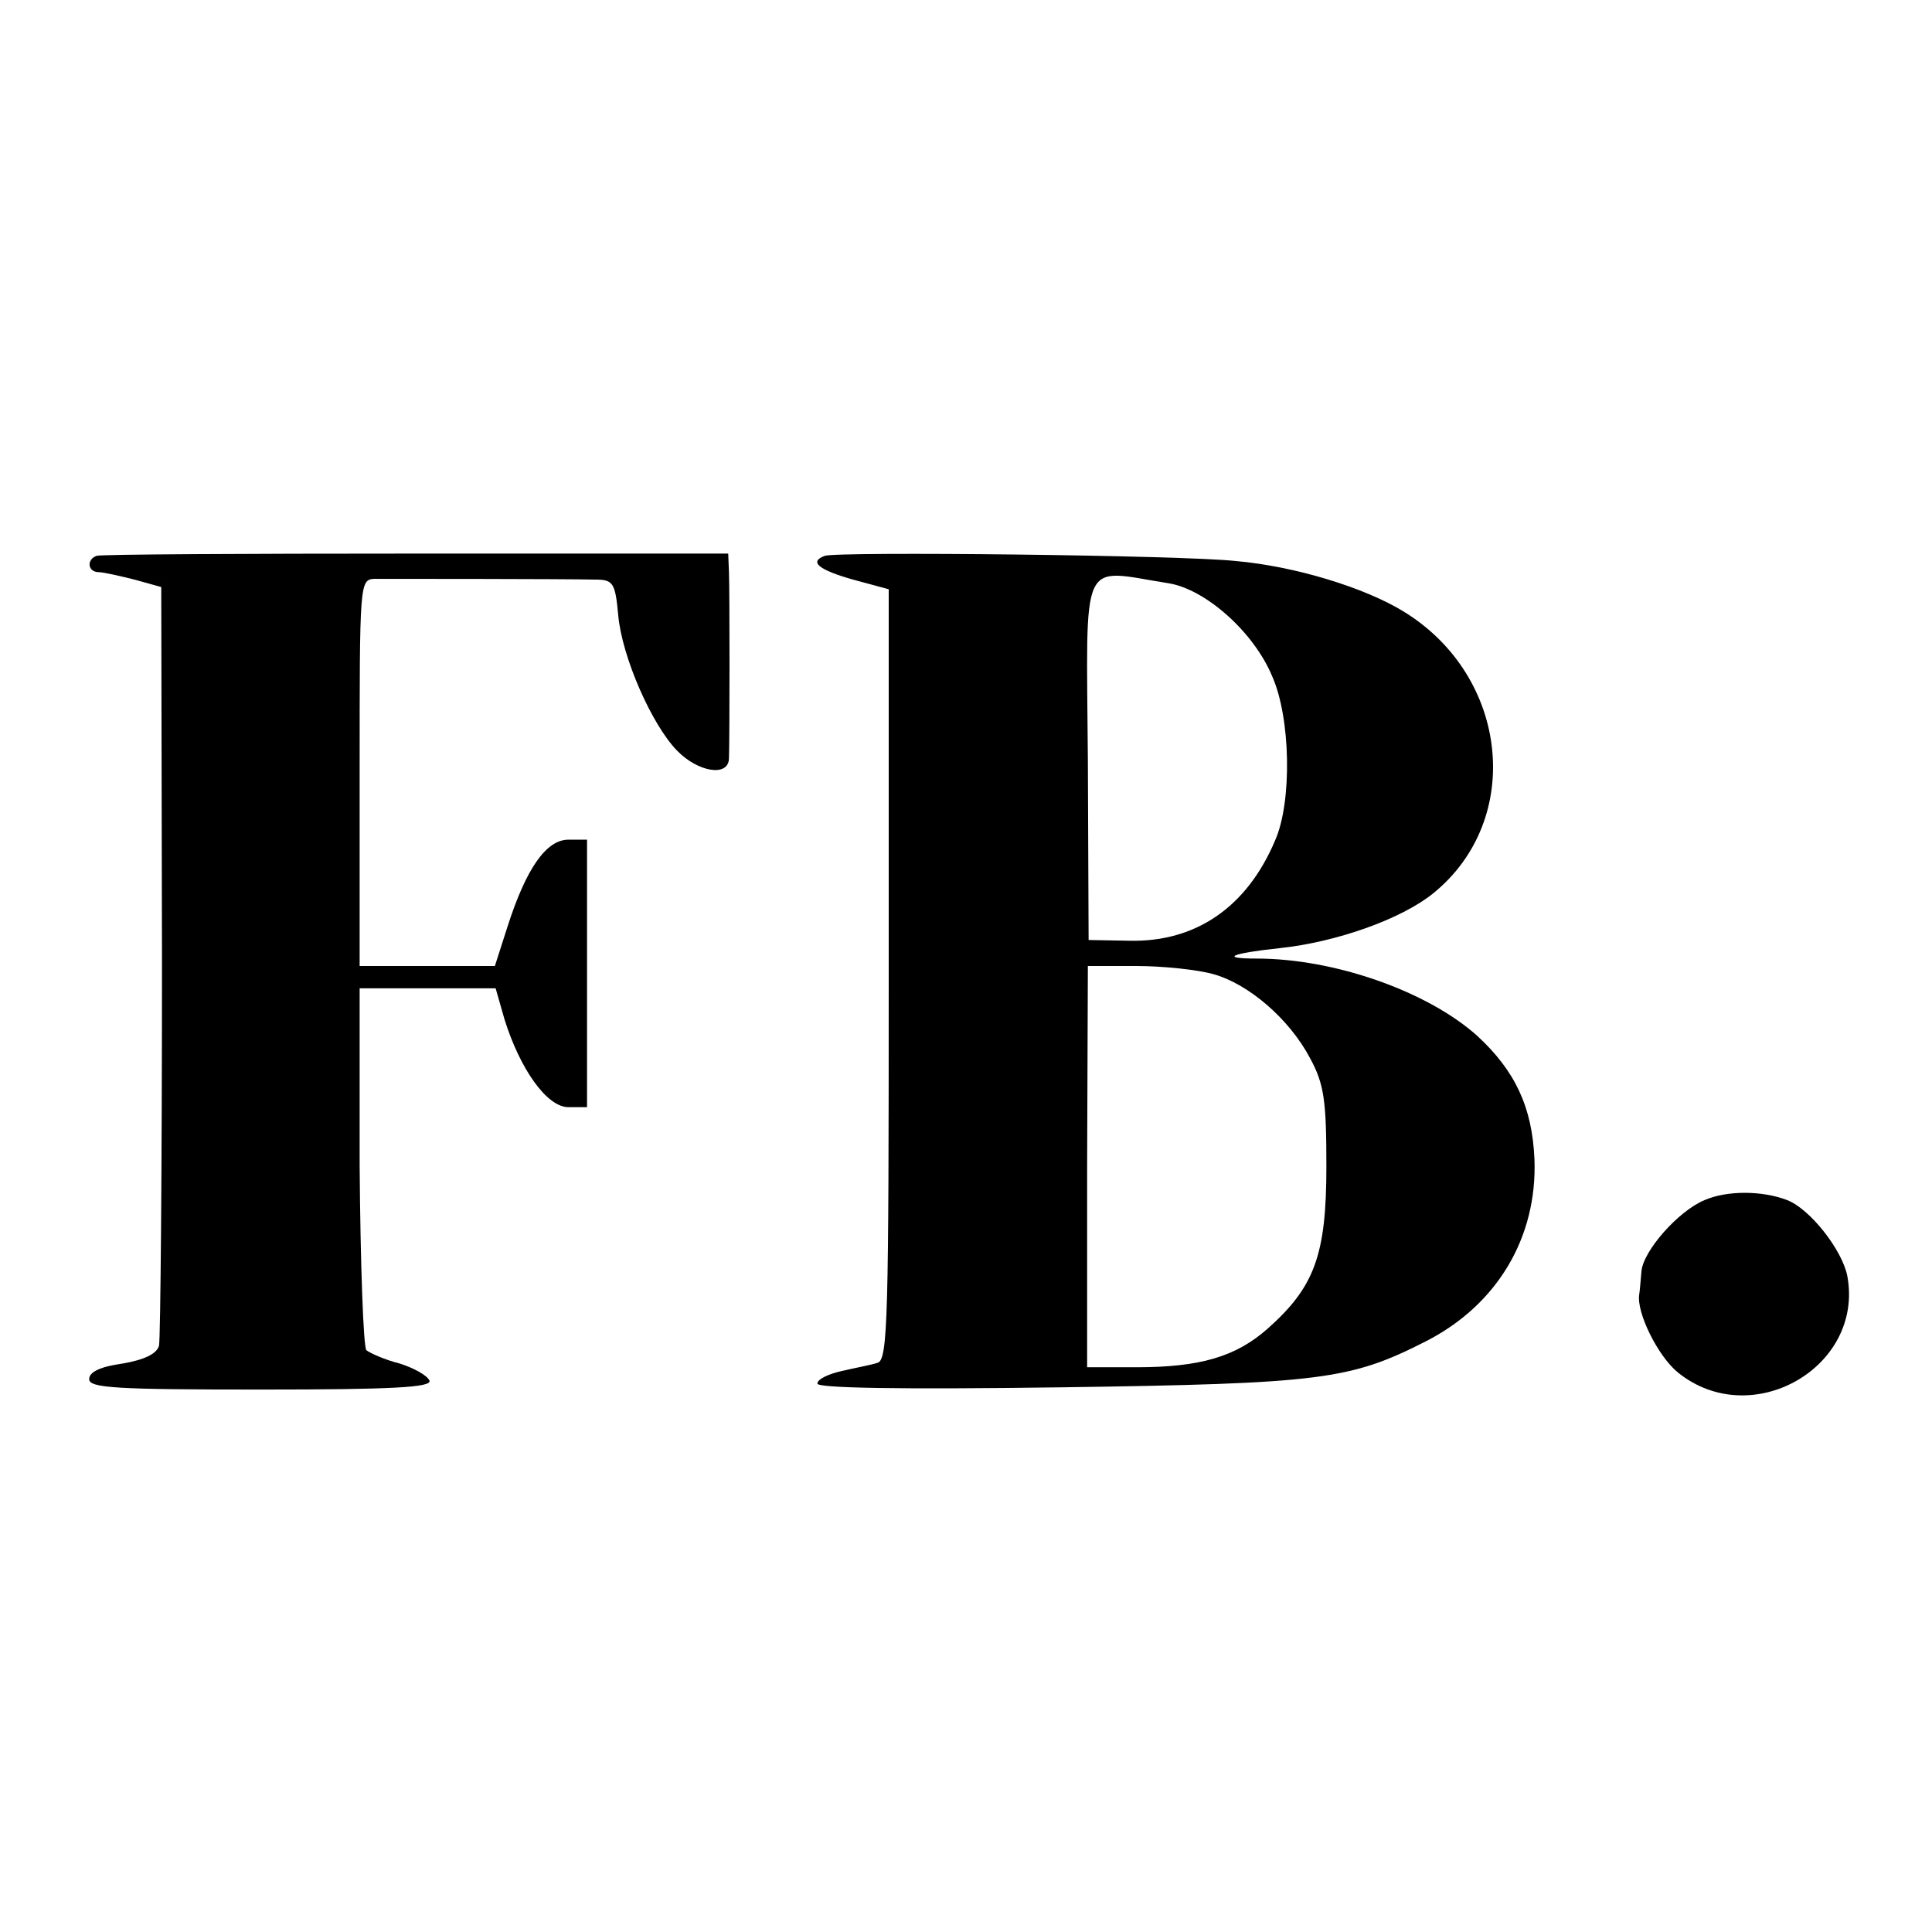
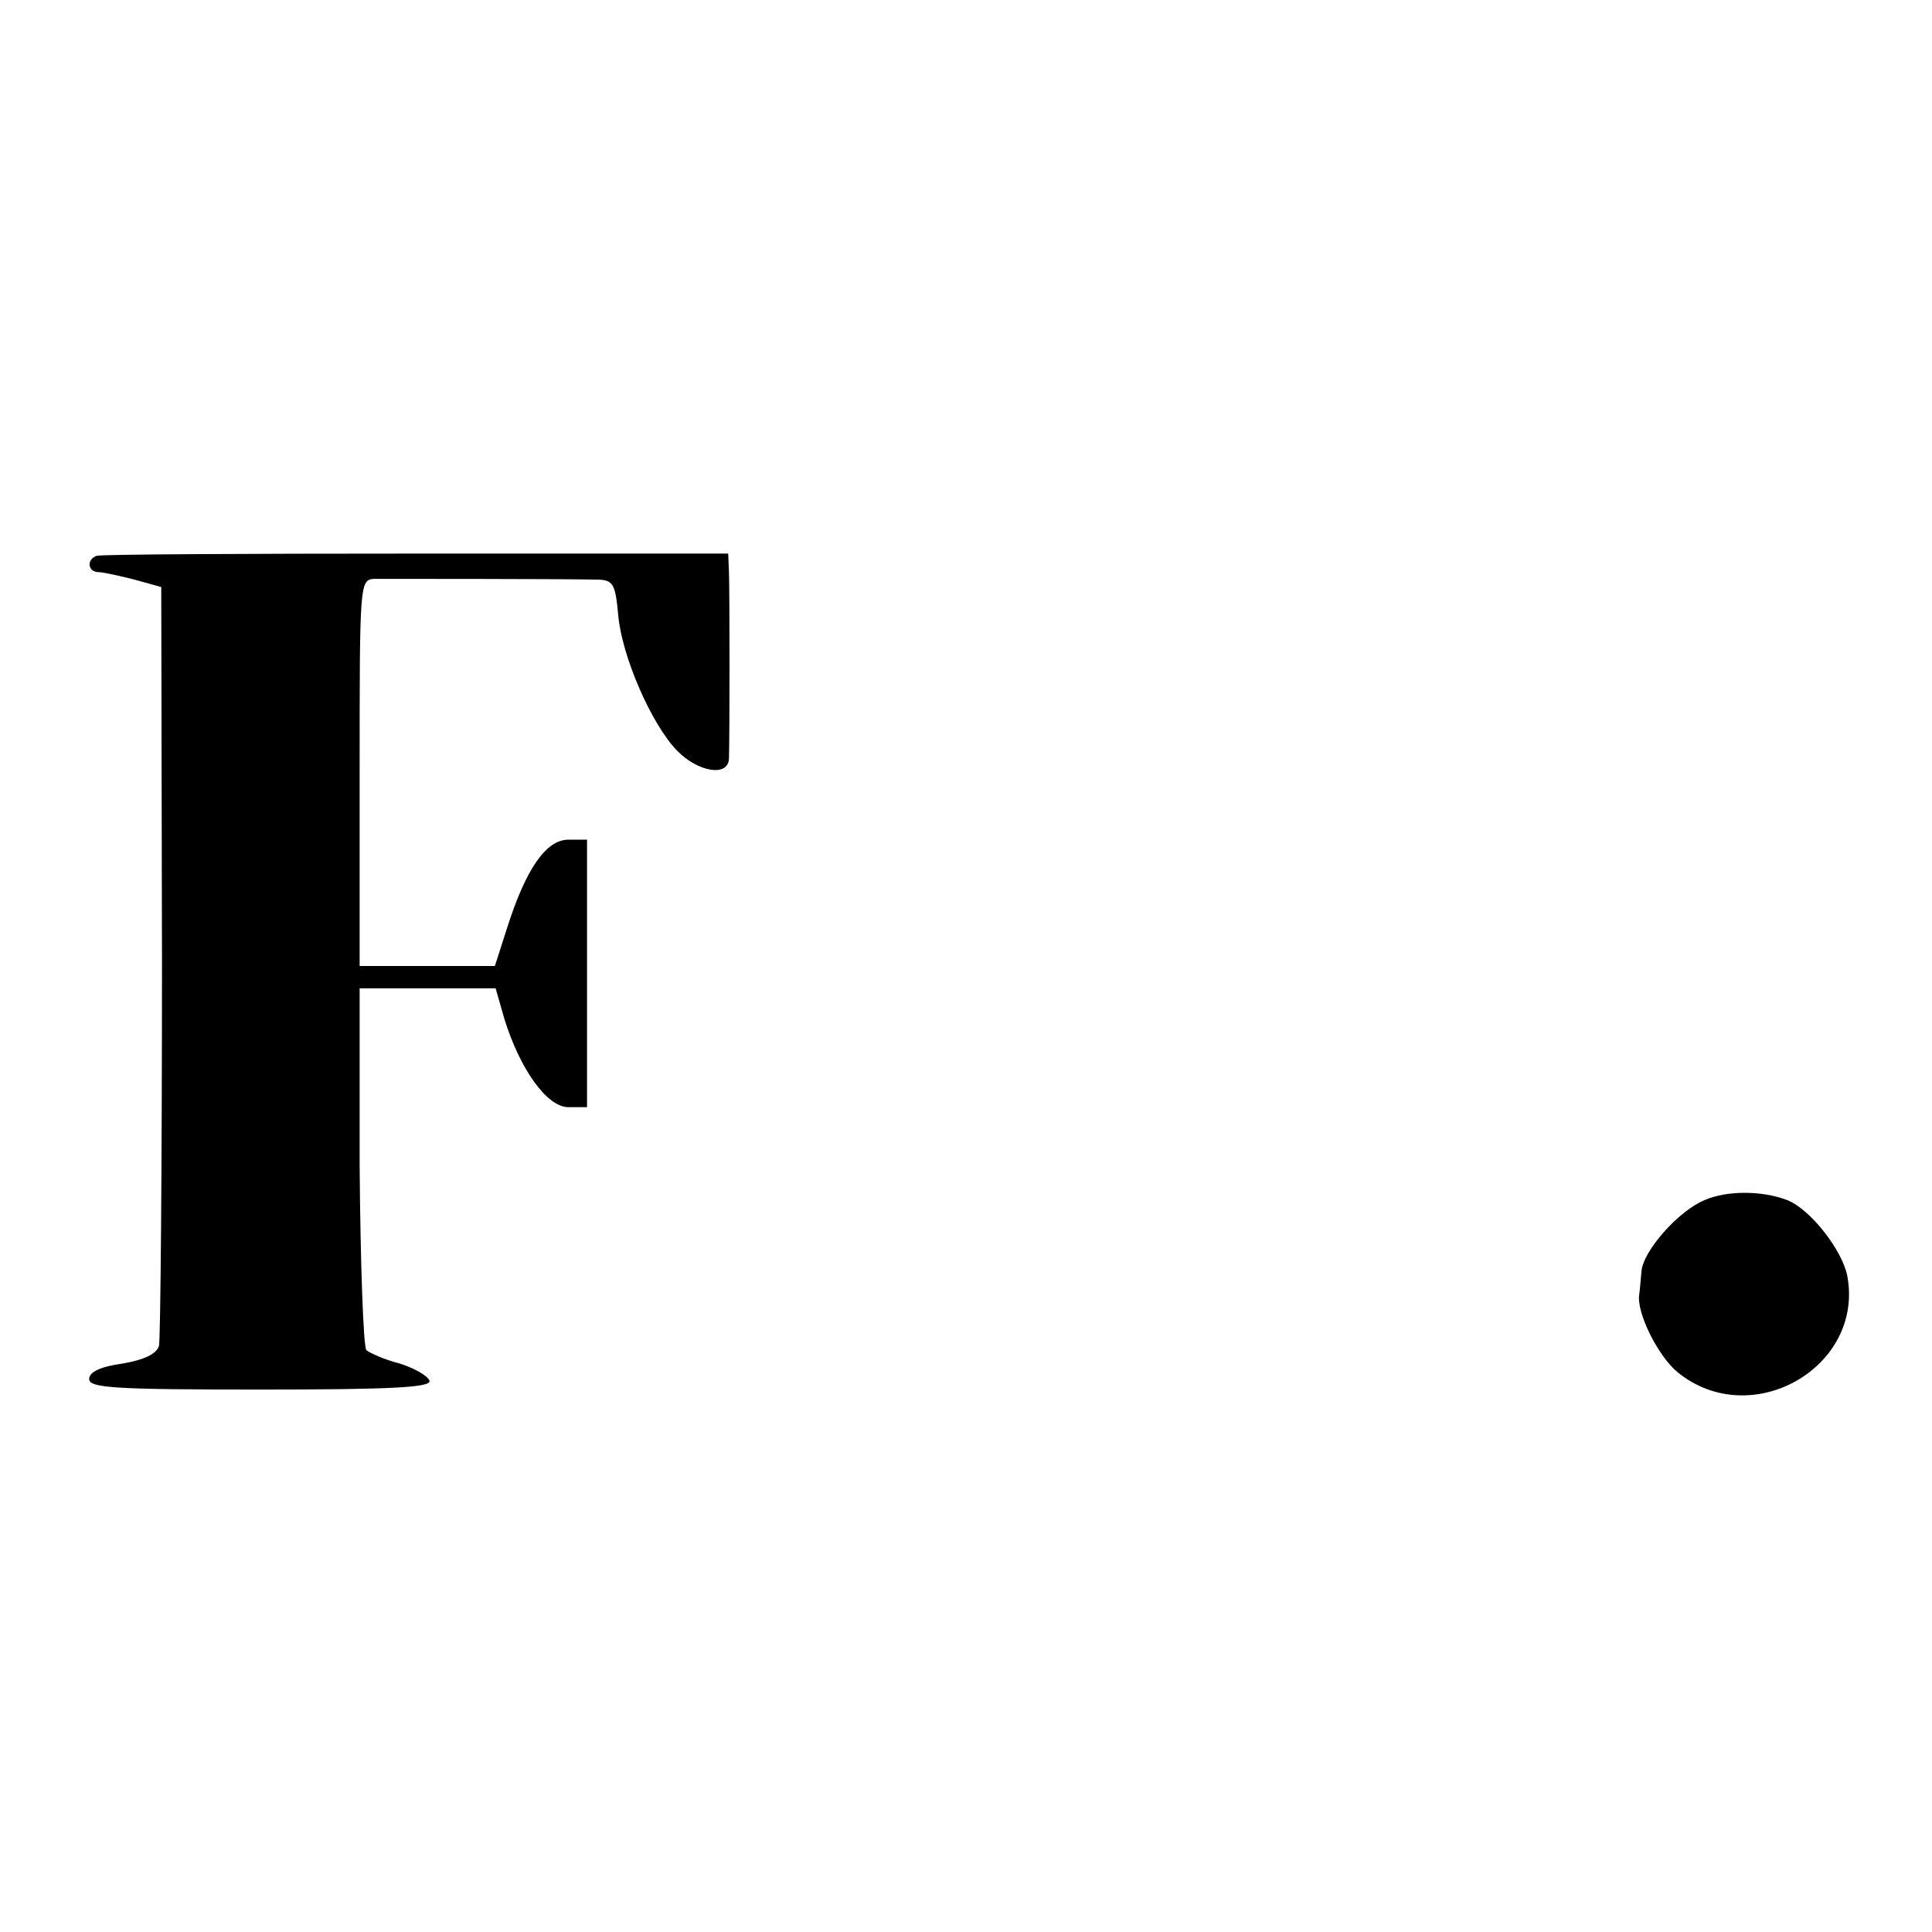
<svg xmlns="http://www.w3.org/2000/svg" version="1.0" width="260pt" height="260pt" viewBox="0 0 260 260" preserveAspectRatio="xMidYMid meet">
  <g transform="translate(0,260) scale(0.1,-0.1)" fill="#000000" stroke="none">
    <path d="M130 1852 c-14 -5 -12 -22 3 -22 6 0 28 -5 48 -10 l36 -10 1 -503 c0 -276 -2 -509 -4 -518 -3 -11 -20 -19 -49 -24 -29 -4 -45 -11 -45 -21 0 -12 37 -14 231 -14 179 0 230 3 227 12 -3 7 -21 17 -40 23 -20 5 -40 14 -45 18 -4 5 -8 116 -9 248 l0 239 91 0 92 0 12 -42 c21 -67 57 -118 86 -118 l25 0 0 180 0 180 -25 0 c-30 0 -57 -39 -82 -117 l-17 -53 -91 0 -91 0 0 260 c0 256 0 260 20 261 23 0 255 0 297 -1 24 0 27 -4 31 -48 5 -56 45 -147 79 -182 28 -29 69 -36 70 -11 1 29 1 226 0 251 l-1 25 -420 0 c-231 0 -425 -1 -430 -3z" />
-     <path d="M1110 1852 c-22 -8 -8 -19 38 -32 l48 -13 0 -518 c0 -462 -1 -519 -15 -523 -9 -3 -31 -7 -48 -11 -18 -4 -33 -11 -33 -17 0 -6 110 -8 328 -5 350 5 389 10 491 62 96 49 150 140 146 245 -3 70 -26 119 -77 166 -67 60 -192 104 -297 104 -50 0 -35 7 31 14 76 8 164 39 207 74 122 99 102 292 -40 379 -52 32 -146 61 -226 68 -73 8 -535 13 -553 7z m463 -37 c49 -8 114 -65 139 -125 25 -56 27 -169 4 -221 -38 -90 -107 -137 -196 -135 l-55 1 -1 242 c-2 280 -12 257 109 238z m60 -526 c47 -13 102 -60 130 -113 19 -35 22 -57 22 -146 0 -119 -16 -162 -79 -218 -43 -38 -91 -52 -177 -52 l-66 0 0 270 1 270 65 0 c36 0 83 -5 104 -11z" />
-     <path d="M2294 985 c-36 -15 -83 -69 -85 -96 -1 -10 -2 -25 -3 -31 -4 -24 25 -83 52 -105 99 -80 251 7 228 130 -7 35 -50 90 -81 102 -34 13 -81 13 -111 0z" />
+     <path d="M2294 985 c-36 -15 -83 -69 -85 -96 -1 -10 -2 -25 -3 -31 -4 -24 25 -83 52 -105 99 -80 251 7 228 130 -7 35 -50 90 -81 102 -34 13 -81 13 -111 0" />
  </g>
</svg>